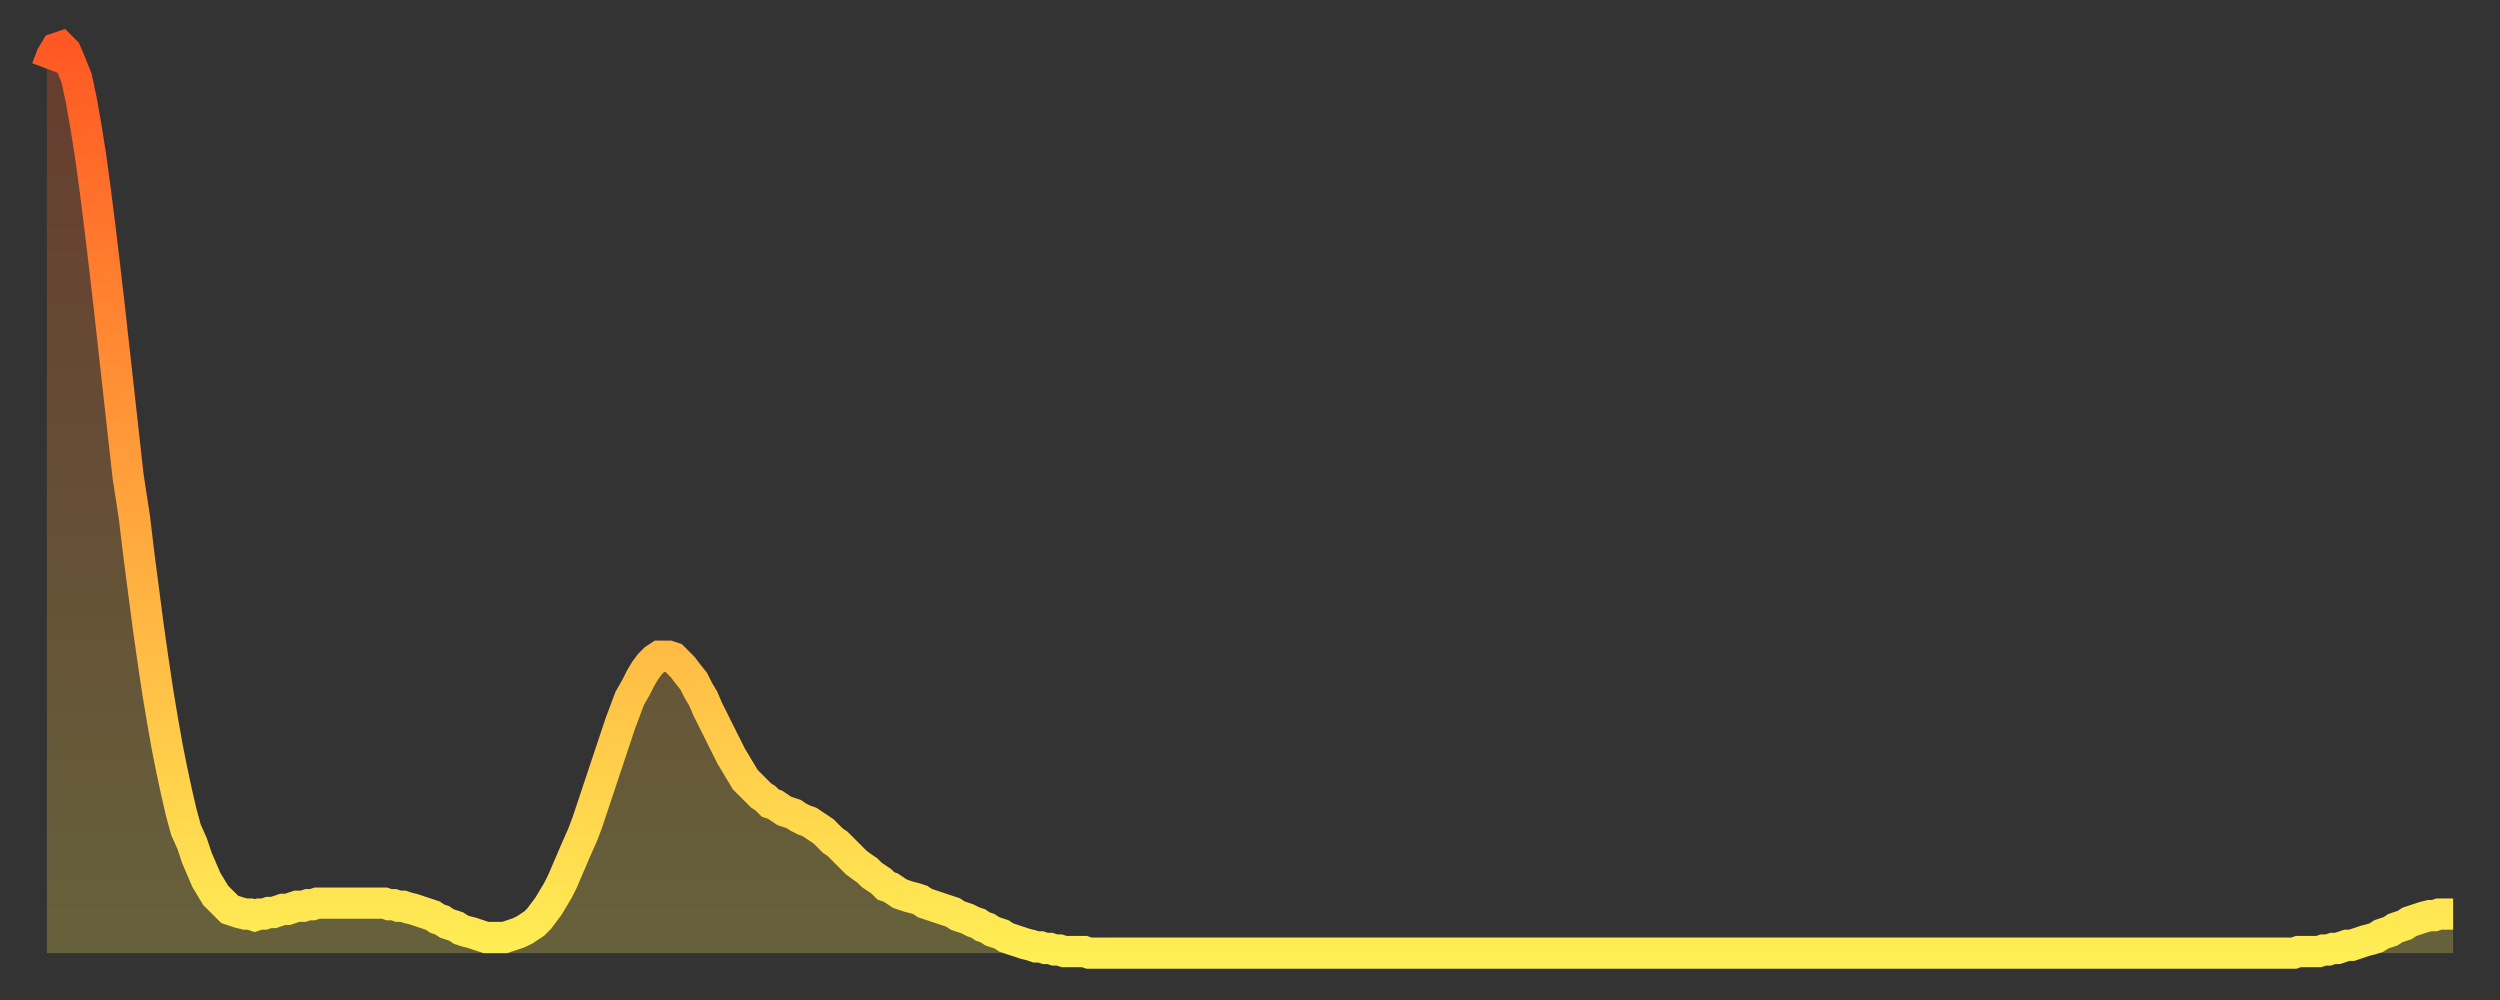
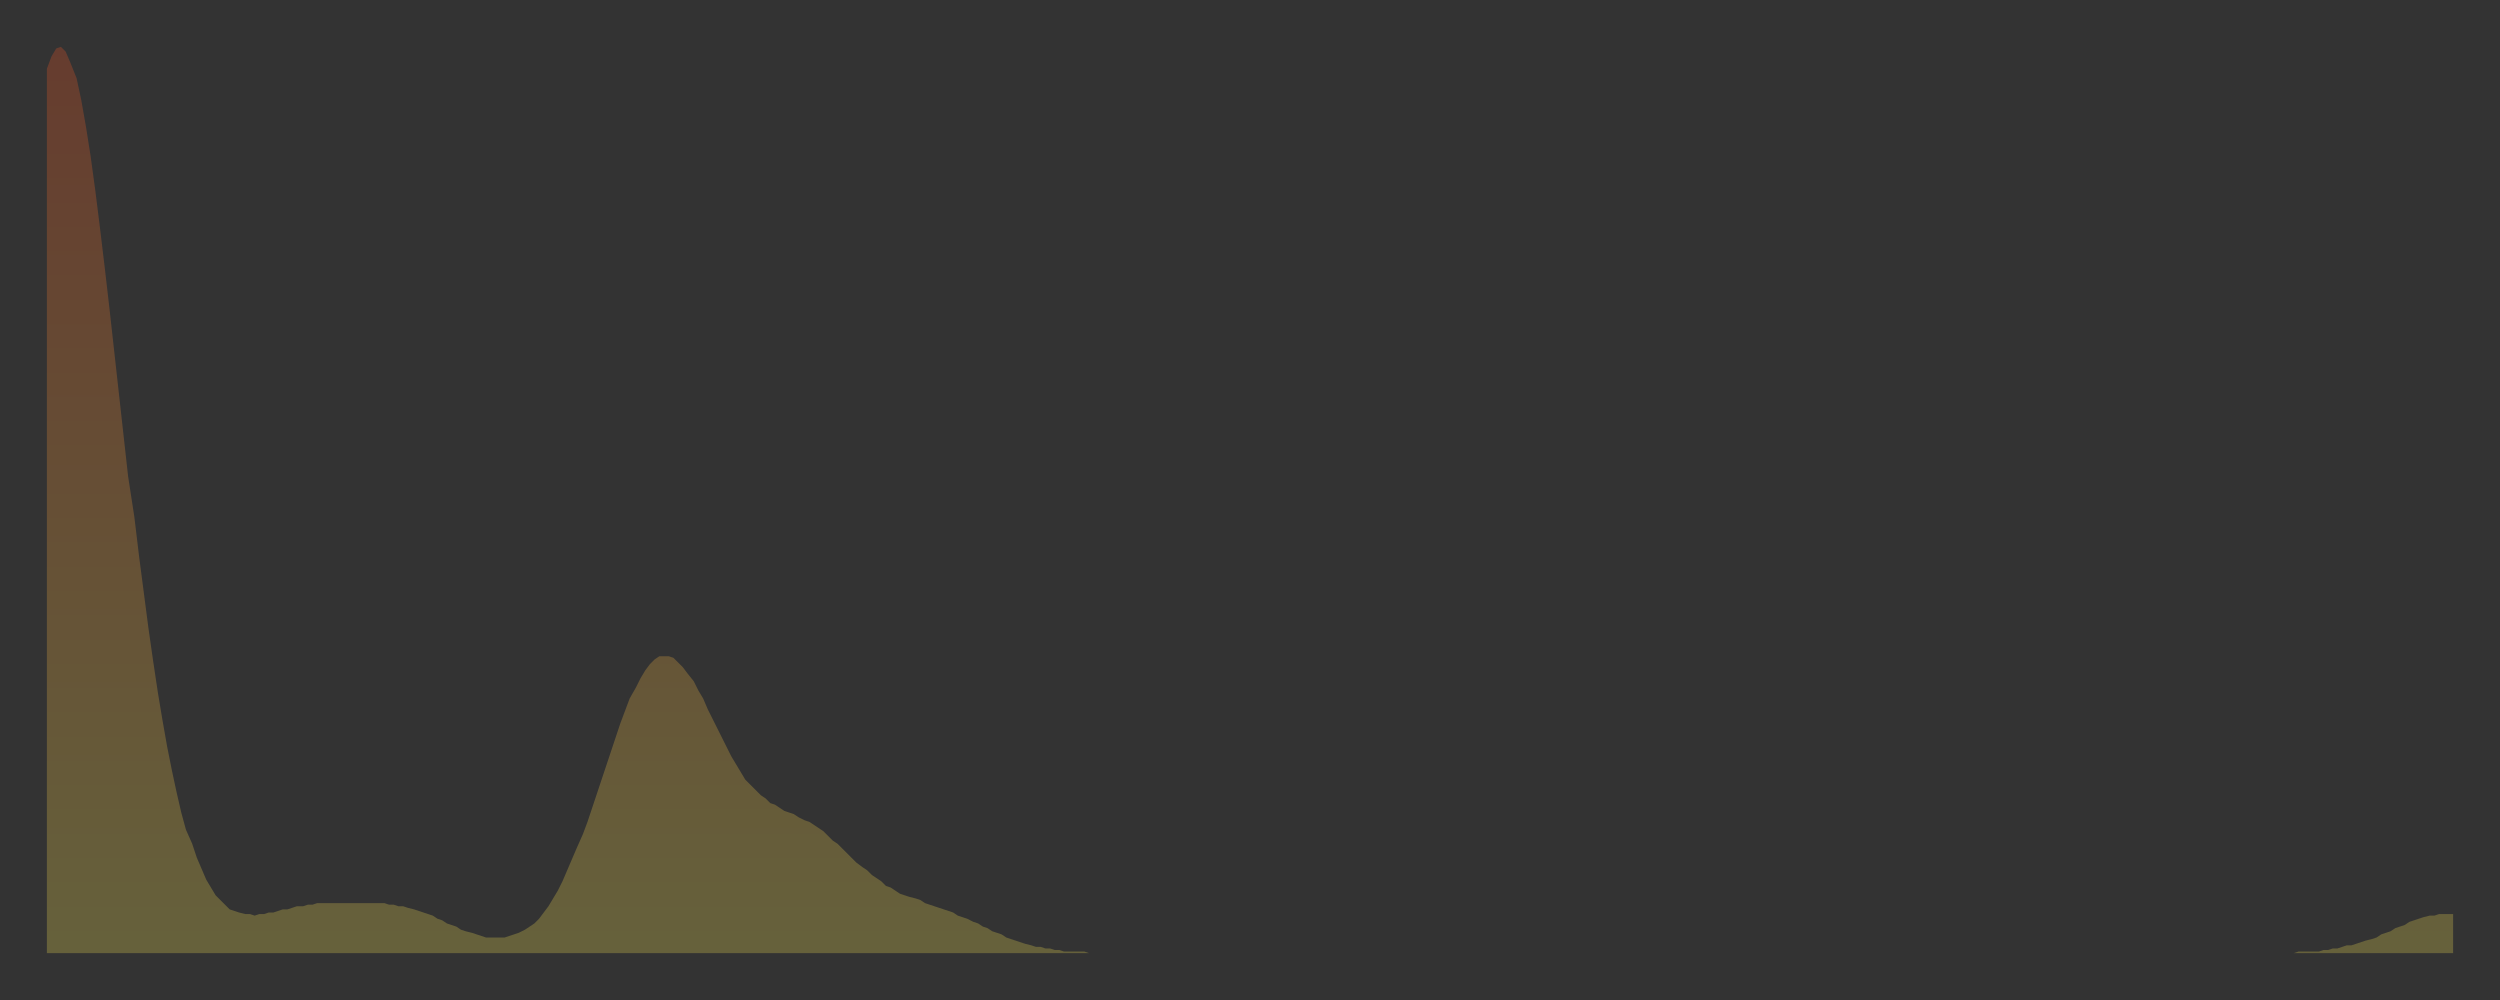
<svg xmlns="http://www.w3.org/2000/svg" baseProfile="full" height="64" version="1.1" width="160">
  <rect width="100%" height="100%" fill="#333333" stroke="none" />
  <defs>
    <linearGradient id="id3334958" x1="0" x2="0" y1="0" y2="1">
      <stop offset="0%" stop-color="#ff5822" />
      <stop offset="50%" stop-color="#ffa33c" />
      <stop offset="100%" stop-color="#ffee55" />
    </linearGradient>
  </defs>
  <g transform="translate(3,3)">
    <g>
-       <path d="M 0.0 1.4 0.3 0.6 0.6 0.1 0.9 0.0 1.2 0.3 1.5 1.0 1.9 2.0 2.2 3.4 2.5 5.1 2.8 7.0 3.1 9.2 3.4 11.6 3.7 14.1 4.0 16.7 4.3 19.4 4.6 22.1 4.9 24.8 5.2 27.5 5.6 30.1 5.9 32.6 6.2 34.9 6.5 37.2 6.8 39.3 7.1 41.3 7.4 43.1 7.7 44.8 8.0 46.3 8.3 47.7 8.6 49.0 8.9 50.1 9.3 51.0 9.6 51.9 9.9 52.6 10.2 53.3 10.5 53.8 10.8 54.3 11.1 54.6 11.4 54.9 11.7 55.2 12.0 55.3 12.3 55.4 12.7 55.5 13.0 55.5 13.3 55.6 13.6 55.5 13.9 55.5 14.2 55.4 14.5 55.4 14.8 55.3 15.1 55.2 15.4 55.2 15.7 55.1 16.0 55.0 16.4 55.0 16.7 54.9 17.0 54.9 17.3 54.8 17.6 54.8 17.9 54.8 18.2 54.8 18.5 54.8 18.8 54.8 19.1 54.8 19.4 54.8 19.8 54.8 20.1 54.8 20.4 54.8 20.7 54.8 21.0 54.8 21.3 54.8 21.6 54.8 21.9 54.9 22.2 54.9 22.5 55.0 22.8 55.0 23.1 55.1 23.5 55.2 23.8 55.3 24.1 55.4 24.4 55.5 24.7 55.6 25.0 55.8 25.3 55.9 25.6 56.1 25.9 56.2 26.2 56.3 26.5 56.5 26.8 56.6 27.2 56.7 27.5 56.8 27.8 56.9 28.1 57.0 28.4 57.0 28.7 57.0 29.0 57.0 29.3 57.0 29.6 56.9 29.9 56.8 30.2 56.7 30.6 56.5 30.9 56.3 31.2 56.1 31.5 55.8 31.8 55.4 32.1 55.0 32.4 54.5 32.7 54.0 33.0 53.4 33.3 52.7 33.6 52.0 33.9 51.3 34.3 50.4 34.6 49.6 34.9 48.7 35.2 47.8 35.5 46.9 35.8 46.0 36.1 45.1 36.4 44.2 36.7 43.3 37.0 42.5 37.3 41.7 37.7 41.0 38.0 40.4 38.3 39.9 38.6 39.5 38.9 39.2 39.2 39.0 39.5 39.0 39.8 39.0 40.1 39.1 40.4 39.4 40.7 39.7 41.0 40.1 41.4 40.6 41.7 41.2 42.0 41.7 42.3 42.4 42.6 43.0 42.9 43.6 43.2 44.2 43.5 44.8 43.8 45.4 44.1 45.9 44.4 46.4 44.7 46.9 45.1 47.3 45.4 47.6 45.7 47.9 46.0 48.1 46.3 48.4 46.6 48.5 46.9 48.7 47.2 48.9 47.5 49.0 47.8 49.1 48.1 49.3 48.5 49.5 48.8 49.6 49.1 49.8 49.4 50.0 49.7 50.2 50.0 50.5 50.3 50.8 50.6 51.0 50.9 51.3 51.2 51.6 51.5 51.9 51.8 52.2 52.2 52.5 52.5 52.7 52.8 53.0 53.1 53.2 53.4 53.4 53.7 53.7 54.0 53.8 54.3 54.0 54.6 54.2 54.9 54.3 55.2 54.4 55.6 54.5 55.9 54.6 56.2 54.8 56.5 54.9 56.8 55.0 57.1 55.1 57.4 55.2 57.7 55.3 58.0 55.4 58.3 55.6 58.6 55.7 58.9 55.8 59.3 56.0 59.6 56.1 59.9 56.3 60.2 56.4 60.5 56.6 60.8 56.7 61.1 56.8 61.4 57.0 61.7 57.1 62.0 57.2 62.3 57.3 62.6 57.4 63.0 57.5 63.3 57.6 63.6 57.6 63.9 57.7 64.2 57.7 64.5 57.8 64.8 57.8 65.1 57.9 65.4 57.9 65.7 57.9 66.0 57.9 66.4 57.9 66.7 58.0 67.0 58.0 67.3 58.0 67.6 58.0 67.9 58.0 68.2 58.0 68.5 58.0 68.8 58.0 69.1 58.0 69.4 58.0 69.7 58.0 70.1 58.0 70.4 58.0 70.7 58.0 71.0 58.0 71.3 58.0 71.6 58.0 71.9 58.0 72.2 58.0 72.5 58.0 72.8 58.0 73.1 58.0 73.5 58.0 73.8 58.0 74.1 58.0 74.4 58.0 74.7 58.0 75.0 58.0 75.3 58.0 75.6 58.0 75.9 58.0 76.2 58.0 76.5 58.0 76.8 58.0 77.2 58.0 77.5 58.0 77.8 58.0 78.1 58.0 78.4 58.0 78.7 58.0 79.0 58.0 79.3 58.0 79.6 58.0 79.9 58.0 80.2 58.0 80.5 58.0 80.9 58.0 81.2 58.0 81.5 58.0 81.8 58.0 82.1 58.0 82.4 58.0 82.7 58.0 83.0 58.0 83.3 58.0 83.6 58.0 83.9 58.0 84.3 58.0 84.6 58.0 84.9 58.0 85.2 58.0 85.5 58.0 85.8 58.0 86.1 58.0 86.4 58.0 86.7 58.0 87.0 58.0 87.3 58.0 87.6 58.0 88.0 58.0 88.3 58.0 88.6 58.0 88.9 58.0 89.2 58.0 89.5 58.0 89.8 58.0 90.1 58.0 90.4 58.0 90.7 58.0 91.0 58.0 91.4 58.0 91.7 58.0 92.0 58.0 92.3 58.0 92.6 58.0 92.9 58.0 93.2 58.0 93.5 58.0 93.8 58.0 94.1 58.0 94.4 58.0 94.7 58.0 95.1 58.0 95.4 58.0 95.7 58.0 96.0 58.0 96.3 58.0 96.6 58.0 96.9 58.0 97.2 58.0 97.5 58.0 97.8 58.0 98.1 58.0 98.4 58.0 98.8 58.0 99.1 58.0 99.4 58.0 99.7 58.0 100.0 58.0 100.3 58.0 100.6 58.0 100.9 58.0 101.2 58.0 101.5 58.0 101.8 58.0 102.2 58.0 102.5 58.0 102.8 58.0 103.1 58.0 103.4 58.0 103.7 58.0 104.0 58.0 104.3 58.0 104.6 58.0 104.9 58.0 105.2 58.0 105.5 58.0 105.9 58.0 106.2 58.0 106.5 58.0 106.8 58.0 107.1 58.0 107.4 58.0 107.7 58.0 108.0 58.0 108.3 58.0 108.6 58.0 108.9 58.0 109.3 58.0 109.6 58.0 109.9 58.0 110.2 58.0 110.5 58.0 110.8 58.0 111.1 58.0 111.4 58.0 111.7 58.0 112.0 58.0 112.3 58.0 112.6 58.0 113.0 58.0 113.3 58.0 113.6 58.0 113.9 58.0 114.2 58.0 114.5 58.0 114.8 58.0 115.1 58.0 115.4 58.0 115.7 58.0 116.0 58.0 116.3 58.0 116.7 58.0 117.0 58.0 117.3 58.0 117.6 58.0 117.9 58.0 118.2 58.0 118.5 58.0 118.8 58.0 119.1 58.0 119.4 58.0 119.7 58.0 120.1 58.0 120.4 58.0 120.7 58.0 121.0 58.0 121.3 58.0 121.6 58.0 121.9 58.0 122.2 58.0 122.5 58.0 122.8 58.0 123.1 58.0 123.4 58.0 123.8 58.0 124.1 58.0 124.4 58.0 124.7 58.0 125.0 58.0 125.3 58.0 125.6 58.0 125.9 58.0 126.2 58.0 126.5 58.0 126.8 58.0 127.2 58.0 127.5 58.0 127.8 58.0 128.1 58.0 128.4 58.0 128.7 58.0 129.0 58.0 129.3 58.0 129.6 58.0 129.9 58.0 130.2 58.0 130.5 58.0 130.9 58.0 131.2 58.0 131.5 58.0 131.8 58.0 132.1 58.0 132.4 58.0 132.7 58.0 133.0 58.0 133.3 58.0 133.6 58.0 133.9 58.0 134.2 58.0 134.6 58.0 134.9 58.0 135.2 58.0 135.5 58.0 135.8 58.0 136.1 58.0 136.4 58.0 136.7 58.0 137.0 58.0 137.3 58.0 137.6 58.0 138.0 58.0 138.3 58.0 138.6 58.0 138.9 58.0 139.2 58.0 139.5 58.0 139.8 58.0 140.1 58.0 140.4 58.0 140.7 58.0 141.0 58.0 141.3 58.0 141.7 58.0 142.0 58.0 142.3 58.0 142.6 58.0 142.9 58.0 143.2 58.0 143.5 58.0 143.8 58.0 144.1 57.9 144.4 57.9 144.7 57.9 145.1 57.9 145.4 57.9 145.7 57.8 146.0 57.8 146.3 57.7 146.6 57.7 146.9 57.6 147.2 57.5 147.5 57.5 147.8 57.4 148.1 57.3 148.4 57.2 148.8 57.1 149.1 57.0 149.4 56.8 149.7 56.7 150.0 56.6 150.3 56.4 150.6 56.3 150.9 56.2 151.2 56.0 151.5 55.9 151.8 55.8 152.1 55.7 152.5 55.6 152.8 55.6 153.1 55.5 153.4 55.5 153.7 55.5 154.0 55.5" fill="none" id="graph-curve" opacity="1" stroke="url(#id3334958)" stroke-width="2" />
      <path d="M 0 58 L 0.0 1.4 0.3 0.6 0.6 0.1 0.9 0.0 1.2 0.3 1.5 1.0 1.9 2.0 2.2 3.4 2.5 5.1 2.8 7.0 3.1 9.2 3.4 11.6 3.7 14.1 4.0 16.7 4.3 19.4 4.6 22.1 4.9 24.8 5.2 27.5 5.6 30.1 5.9 32.6 6.2 34.9 6.5 37.2 6.8 39.3 7.1 41.3 7.4 43.1 7.7 44.8 8.0 46.3 8.3 47.7 8.6 49.0 8.9 50.1 9.3 51.0 9.6 51.9 9.9 52.6 10.2 53.3 10.5 53.8 10.8 54.3 11.1 54.6 11.4 54.9 11.7 55.2 12.0 55.3 12.3 55.4 12.7 55.5 13.0 55.5 13.3 55.6 13.6 55.5 13.9 55.5 14.2 55.4 14.5 55.4 14.8 55.3 15.1 55.2 15.4 55.2 15.7 55.1 16.0 55.0 16.4 55.0 16.7 54.9 17.0 54.9 17.3 54.8 17.6 54.8 17.9 54.8 18.2 54.8 18.5 54.8 18.8 54.8 19.1 54.8 19.4 54.8 19.8 54.8 20.1 54.8 20.4 54.8 20.7 54.8 21.0 54.8 21.3 54.8 21.6 54.8 21.9 54.9 22.2 54.9 22.5 55.0 22.8 55.0 23.1 55.1 23.5 55.2 23.8 55.3 24.1 55.4 24.4 55.5 24.7 55.6 25.0 55.8 25.3 55.9 25.6 56.1 25.9 56.2 26.2 56.3 26.5 56.5 26.8 56.6 27.2 56.7 27.5 56.8 27.8 56.9 28.1 57.0 28.4 57.0 28.7 57.0 29.0 57.0 29.3 57.0 29.6 56.9 29.9 56.8 30.2 56.7 30.6 56.5 30.9 56.3 31.2 56.1 31.5 55.8 31.8 55.4 32.1 55.0 32.4 54.5 32.7 54.0 33.0 53.4 33.3 52.7 33.6 52.0 33.9 51.3 34.3 50.4 34.6 49.6 34.9 48.7 35.2 47.8 35.5 46.9 35.8 46.0 36.1 45.1 36.4 44.2 36.7 43.3 37.0 42.5 37.3 41.7 37.7 41.0 38.0 40.4 38.3 39.9 38.6 39.5 38.9 39.2 39.2 39.0 39.5 39.0 39.8 39.0 40.1 39.1 40.4 39.4 40.7 39.7 41.0 40.1 41.4 40.6 41.7 41.2 42.0 41.7 42.3 42.4 42.6 43.0 42.9 43.6 43.2 44.2 43.5 44.8 43.8 45.4 44.1 45.9 44.4 46.4 44.7 46.9 45.1 47.3 45.4 47.6 45.7 47.9 46.0 48.1 46.3 48.4 46.6 48.5 46.9 48.7 47.2 48.9 47.5 49.0 47.8 49.1 48.1 49.3 48.5 49.5 48.8 49.6 49.1 49.8 49.4 50.0 49.7 50.2 50.0 50.5 50.3 50.8 50.6 51.0 50.9 51.3 51.2 51.6 51.5 51.9 51.8 52.2 52.2 52.5 52.5 52.7 52.8 53.0 53.1 53.2 53.4 53.4 53.7 53.7 54.0 53.8 54.3 54.0 54.6 54.2 54.9 54.3 55.2 54.4 55.6 54.5 55.9 54.6 56.2 54.8 56.5 54.9 56.8 55.0 57.1 55.1 57.4 55.2 57.7 55.3 58.0 55.4 58.3 55.6 58.6 55.7 58.9 55.8 59.3 56.0 59.6 56.1 59.9 56.3 60.2 56.4 60.5 56.6 60.8 56.7 61.1 56.8 61.4 57.0 61.7 57.1 62.0 57.2 62.3 57.3 62.6 57.4 63.0 57.5 63.3 57.6 63.6 57.6 63.9 57.7 64.2 57.7 64.5 57.8 64.8 57.8 65.1 57.9 65.4 57.9 65.7 57.9 66.0 57.9 66.4 57.9 66.7 58.0 67.0 58.0 67.3 58.0 67.6 58.0 67.9 58.0 68.2 58.0 68.5 58.0 68.8 58.0 69.1 58.0 69.4 58.0 69.7 58.0 70.1 58.0 70.4 58.0 70.7 58.0 71.0 58.0 71.3 58.0 71.6 58.0 71.9 58.0 72.2 58.0 72.5 58.0 72.8 58.0 73.1 58.0 73.5 58.0 73.8 58.0 74.1 58.0 74.4 58.0 74.7 58.0 75.0 58.0 75.3 58.0 75.6 58.0 75.9 58.0 76.2 58.0 76.5 58.0 76.8 58.0 77.2 58.0 77.5 58.0 77.8 58.0 78.1 58.0 78.4 58.0 78.7 58.0 79.0 58.0 79.3 58.0 79.6 58.0 79.9 58.0 80.2 58.0 80.5 58.0 80.9 58.0 81.2 58.0 81.5 58.0 81.8 58.0 82.1 58.0 82.4 58.0 82.7 58.0 83.0 58.0 83.3 58.0 83.6 58.0 83.9 58.0 84.3 58.0 84.6 58.0 84.9 58.0 85.2 58.0 85.5 58.0 85.8 58.0 86.1 58.0 86.4 58.0 86.7 58.0 87.0 58.0 87.3 58.0 87.6 58.0 88.0 58.0 88.3 58.0 88.6 58.0 88.9 58.0 89.2 58.0 89.5 58.0 89.8 58.0 90.1 58.0 90.4 58.0 90.7 58.0 91.0 58.0 91.4 58.0 91.7 58.0 92.0 58.0 92.3 58.0 92.6 58.0 92.9 58.0 93.2 58.0 93.5 58.0 93.8 58.0 94.1 58.0 94.4 58.0 94.7 58.0 95.1 58.0 95.4 58.0 95.7 58.0 96.0 58.0 96.3 58.0 96.6 58.0 96.9 58.0 97.2 58.0 97.5 58.0 97.8 58.0 98.1 58.0 98.4 58.0 98.8 58.0 99.1 58.0 99.4 58.0 99.7 58.0 100.0 58.0 100.3 58.0 100.6 58.0 100.9 58.0 101.2 58.0 101.5 58.0 101.8 58.0 102.2 58.0 102.5 58.0 102.8 58.0 103.1 58.0 103.4 58.0 103.7 58.0 104.0 58.0 104.3 58.0 104.6 58.0 104.9 58.0 105.2 58.0 105.5 58.0 105.9 58.0 106.2 58.0 106.5 58.0 106.8 58.0 107.1 58.0 107.4 58.0 107.7 58.0 108.0 58.0 108.3 58.0 108.6 58.0 108.9 58.0 109.3 58.0 109.6 58.0 109.9 58.0 110.2 58.0 110.5 58.0 110.8 58.0 111.1 58.0 111.4 58.0 111.7 58.0 112.0 58.0 112.3 58.0 112.6 58.0 113.0 58.0 113.3 58.0 113.6 58.0 113.9 58.0 114.2 58.0 114.5 58.0 114.8 58.0 115.1 58.0 115.4 58.0 115.7 58.0 116.0 58.0 116.3 58.0 116.7 58.0 117.0 58.0 117.3 58.0 117.6 58.0 117.9 58.0 118.2 58.0 118.5 58.0 118.8 58.0 119.1 58.0 119.4 58.0 119.7 58.0 120.1 58.0 120.4 58.0 120.7 58.0 121.0 58.0 121.3 58.0 121.6 58.0 121.9 58.0 122.2 58.0 122.5 58.0 122.8 58.0 123.1 58.0 123.4 58.0 123.8 58.0 124.1 58.0 124.4 58.0 124.7 58.0 125.0 58.0 125.3 58.0 125.6 58.0 125.9 58.0 126.2 58.0 126.5 58.0 126.8 58.0 127.2 58.0 127.5 58.0 127.8 58.0 128.1 58.0 128.4 58.0 128.7 58.0 129.0 58.0 129.3 58.0 129.6 58.0 129.9 58.0 130.2 58.0 130.5 58.0 130.9 58.0 131.2 58.0 131.5 58.0 131.8 58.0 132.1 58.0 132.4 58.0 132.7 58.0 133.0 58.0 133.3 58.0 133.6 58.0 133.9 58.0 134.2 58.0 134.6 58.0 134.9 58.0 135.2 58.0 135.5 58.0 135.8 58.0 136.1 58.0 136.4 58.0 136.7 58.0 137.0 58.0 137.3 58.0 137.6 58.0 138.0 58.0 138.3 58.0 138.6 58.0 138.9 58.0 139.2 58.0 139.5 58.0 139.8 58.0 140.1 58.0 140.4 58.0 140.7 58.0 141.0 58.0 141.3 58.0 141.7 58.0 142.0 58.0 142.3 58.0 142.6 58.0 142.9 58.0 143.2 58.0 143.5 58.0 143.8 58.0 144.1 57.9 144.4 57.9 144.7 57.9 145.1 57.9 145.4 57.9 145.7 57.8 146.0 57.8 146.3 57.7 146.6 57.7 146.9 57.6 147.2 57.5 147.5 57.5 147.8 57.4 148.1 57.3 148.4 57.2 148.8 57.1 149.1 57.0 149.4 56.8 149.7 56.7 150.0 56.6 150.3 56.4 150.6 56.3 150.9 56.2 151.2 56.0 151.5 55.9 151.8 55.8 152.1 55.7 152.5 55.6 152.8 55.6 153.1 55.5 153.4 55.5 153.7 55.5 154.0 55.5 154 58" fill="url(#id3334958)" fill-opacity=".25" id="graph-shadow" />
    </g>
  </g>
</svg>